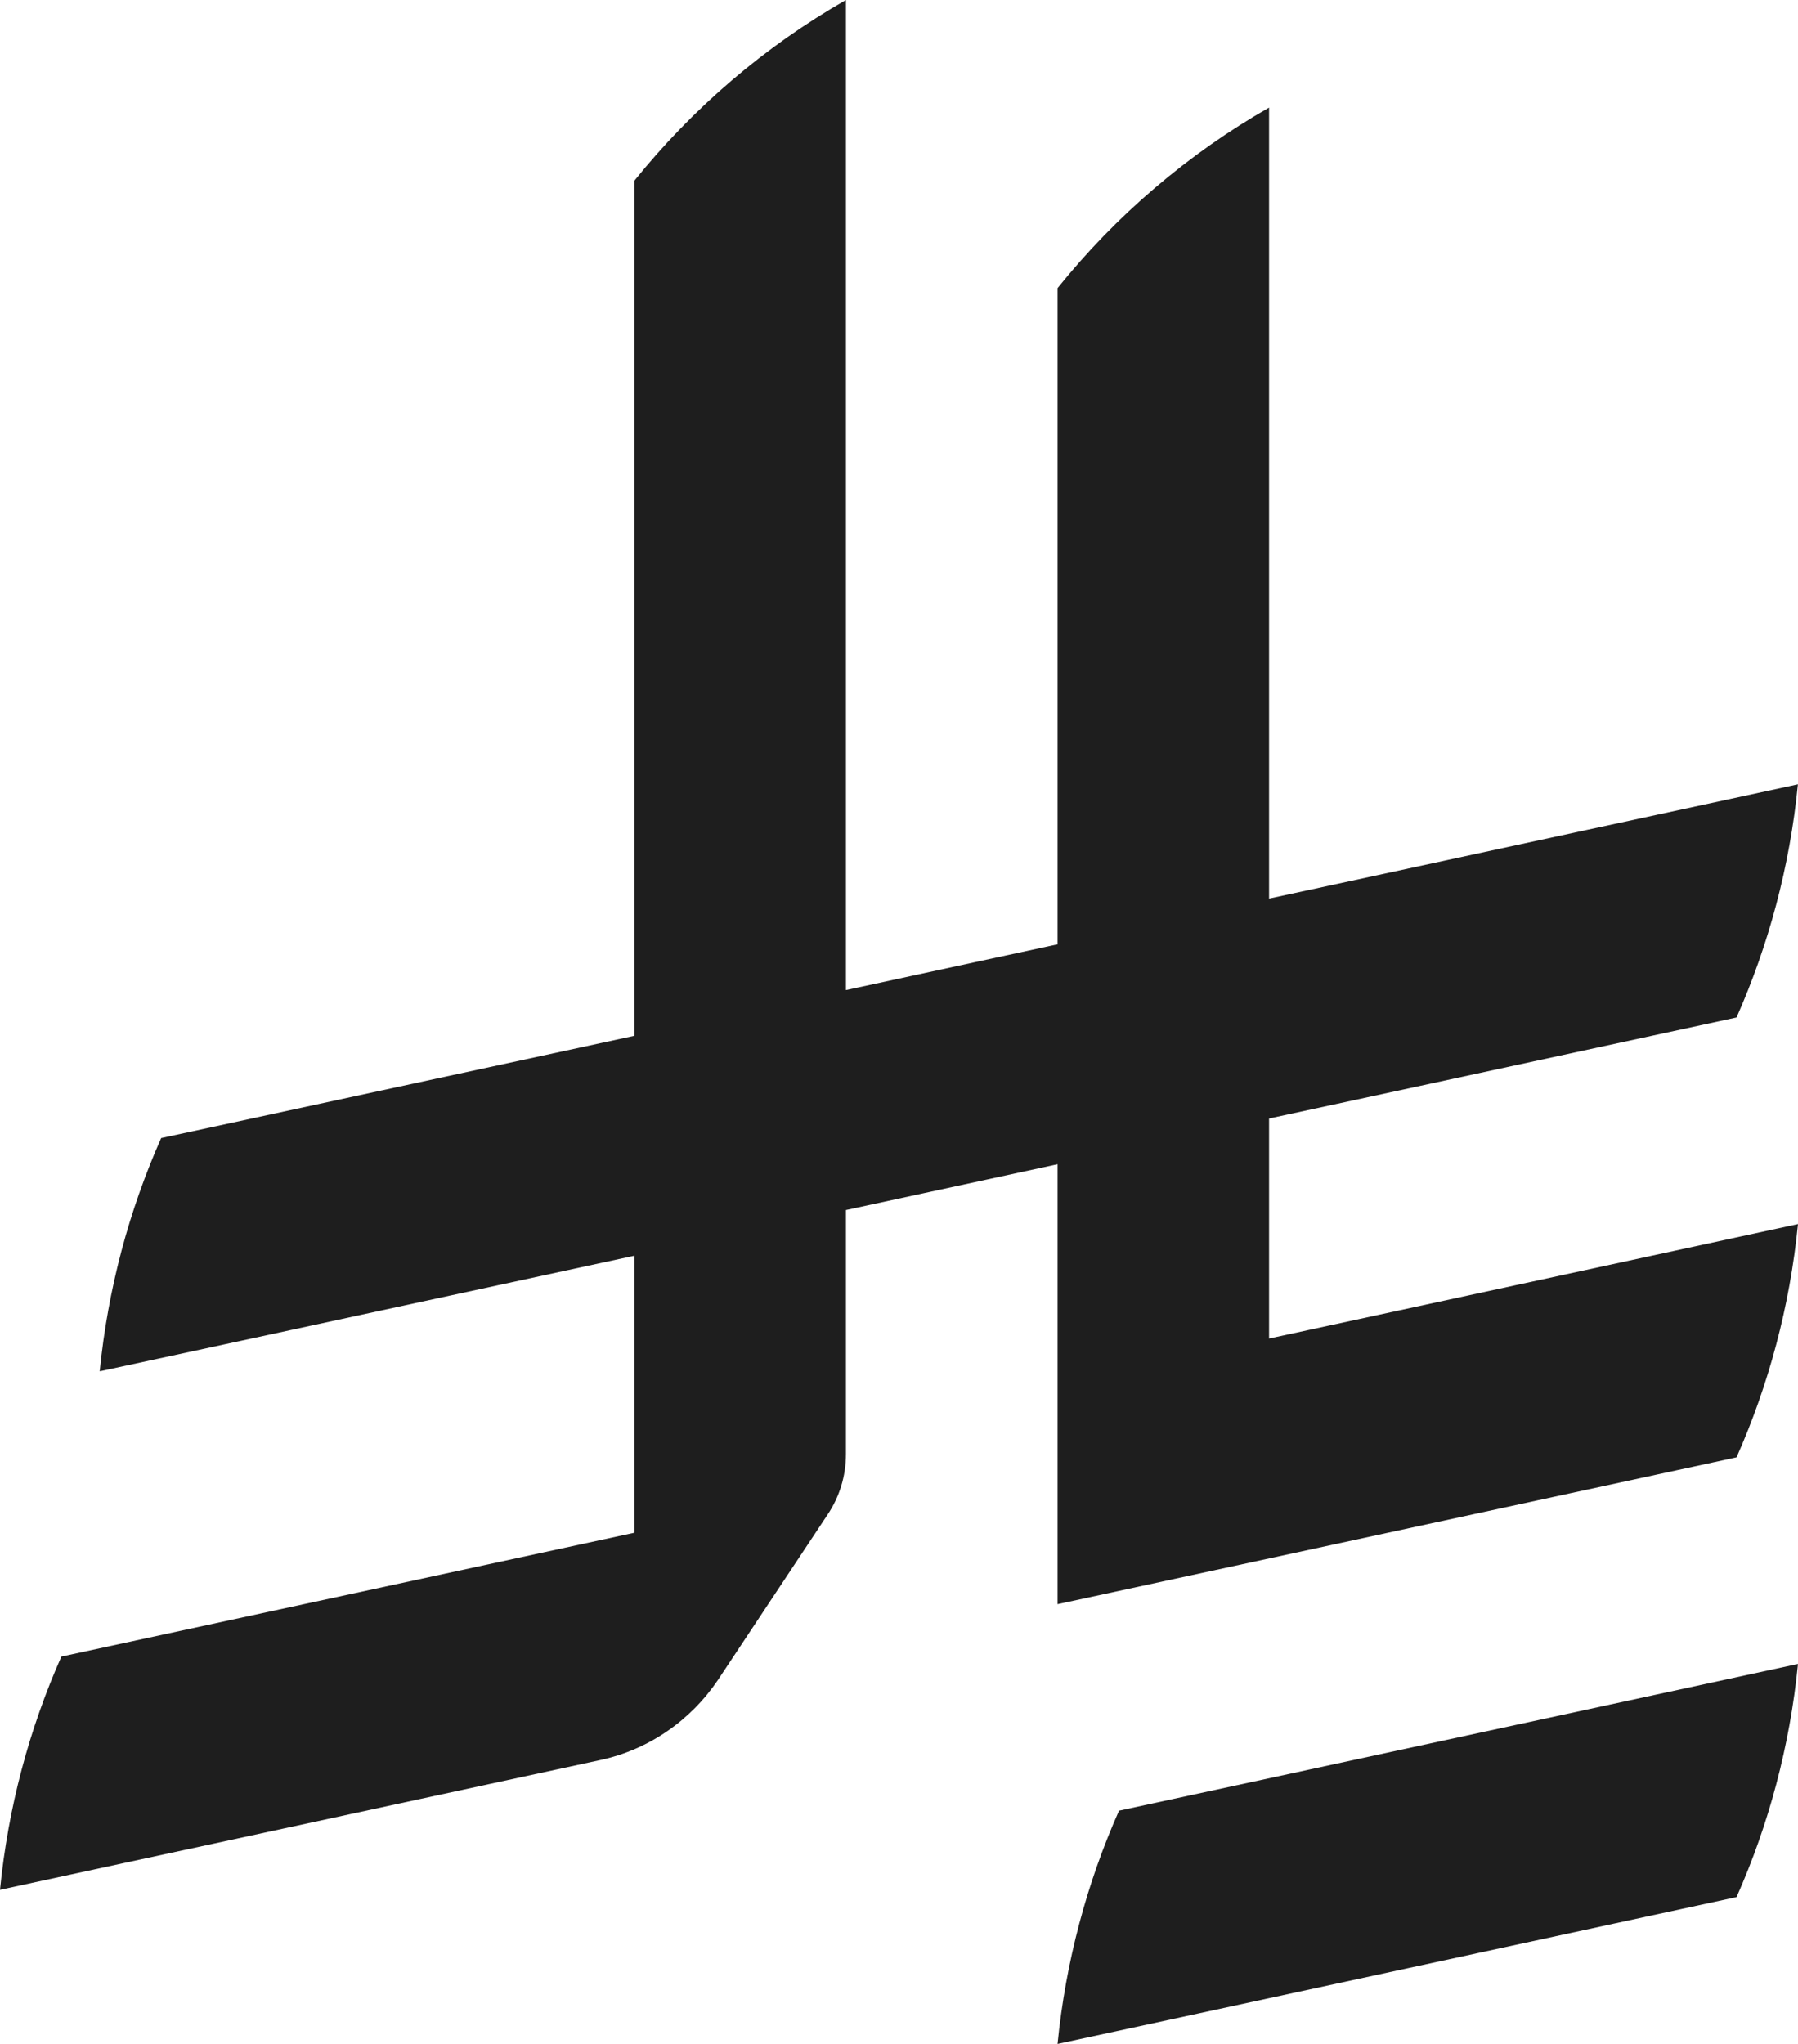
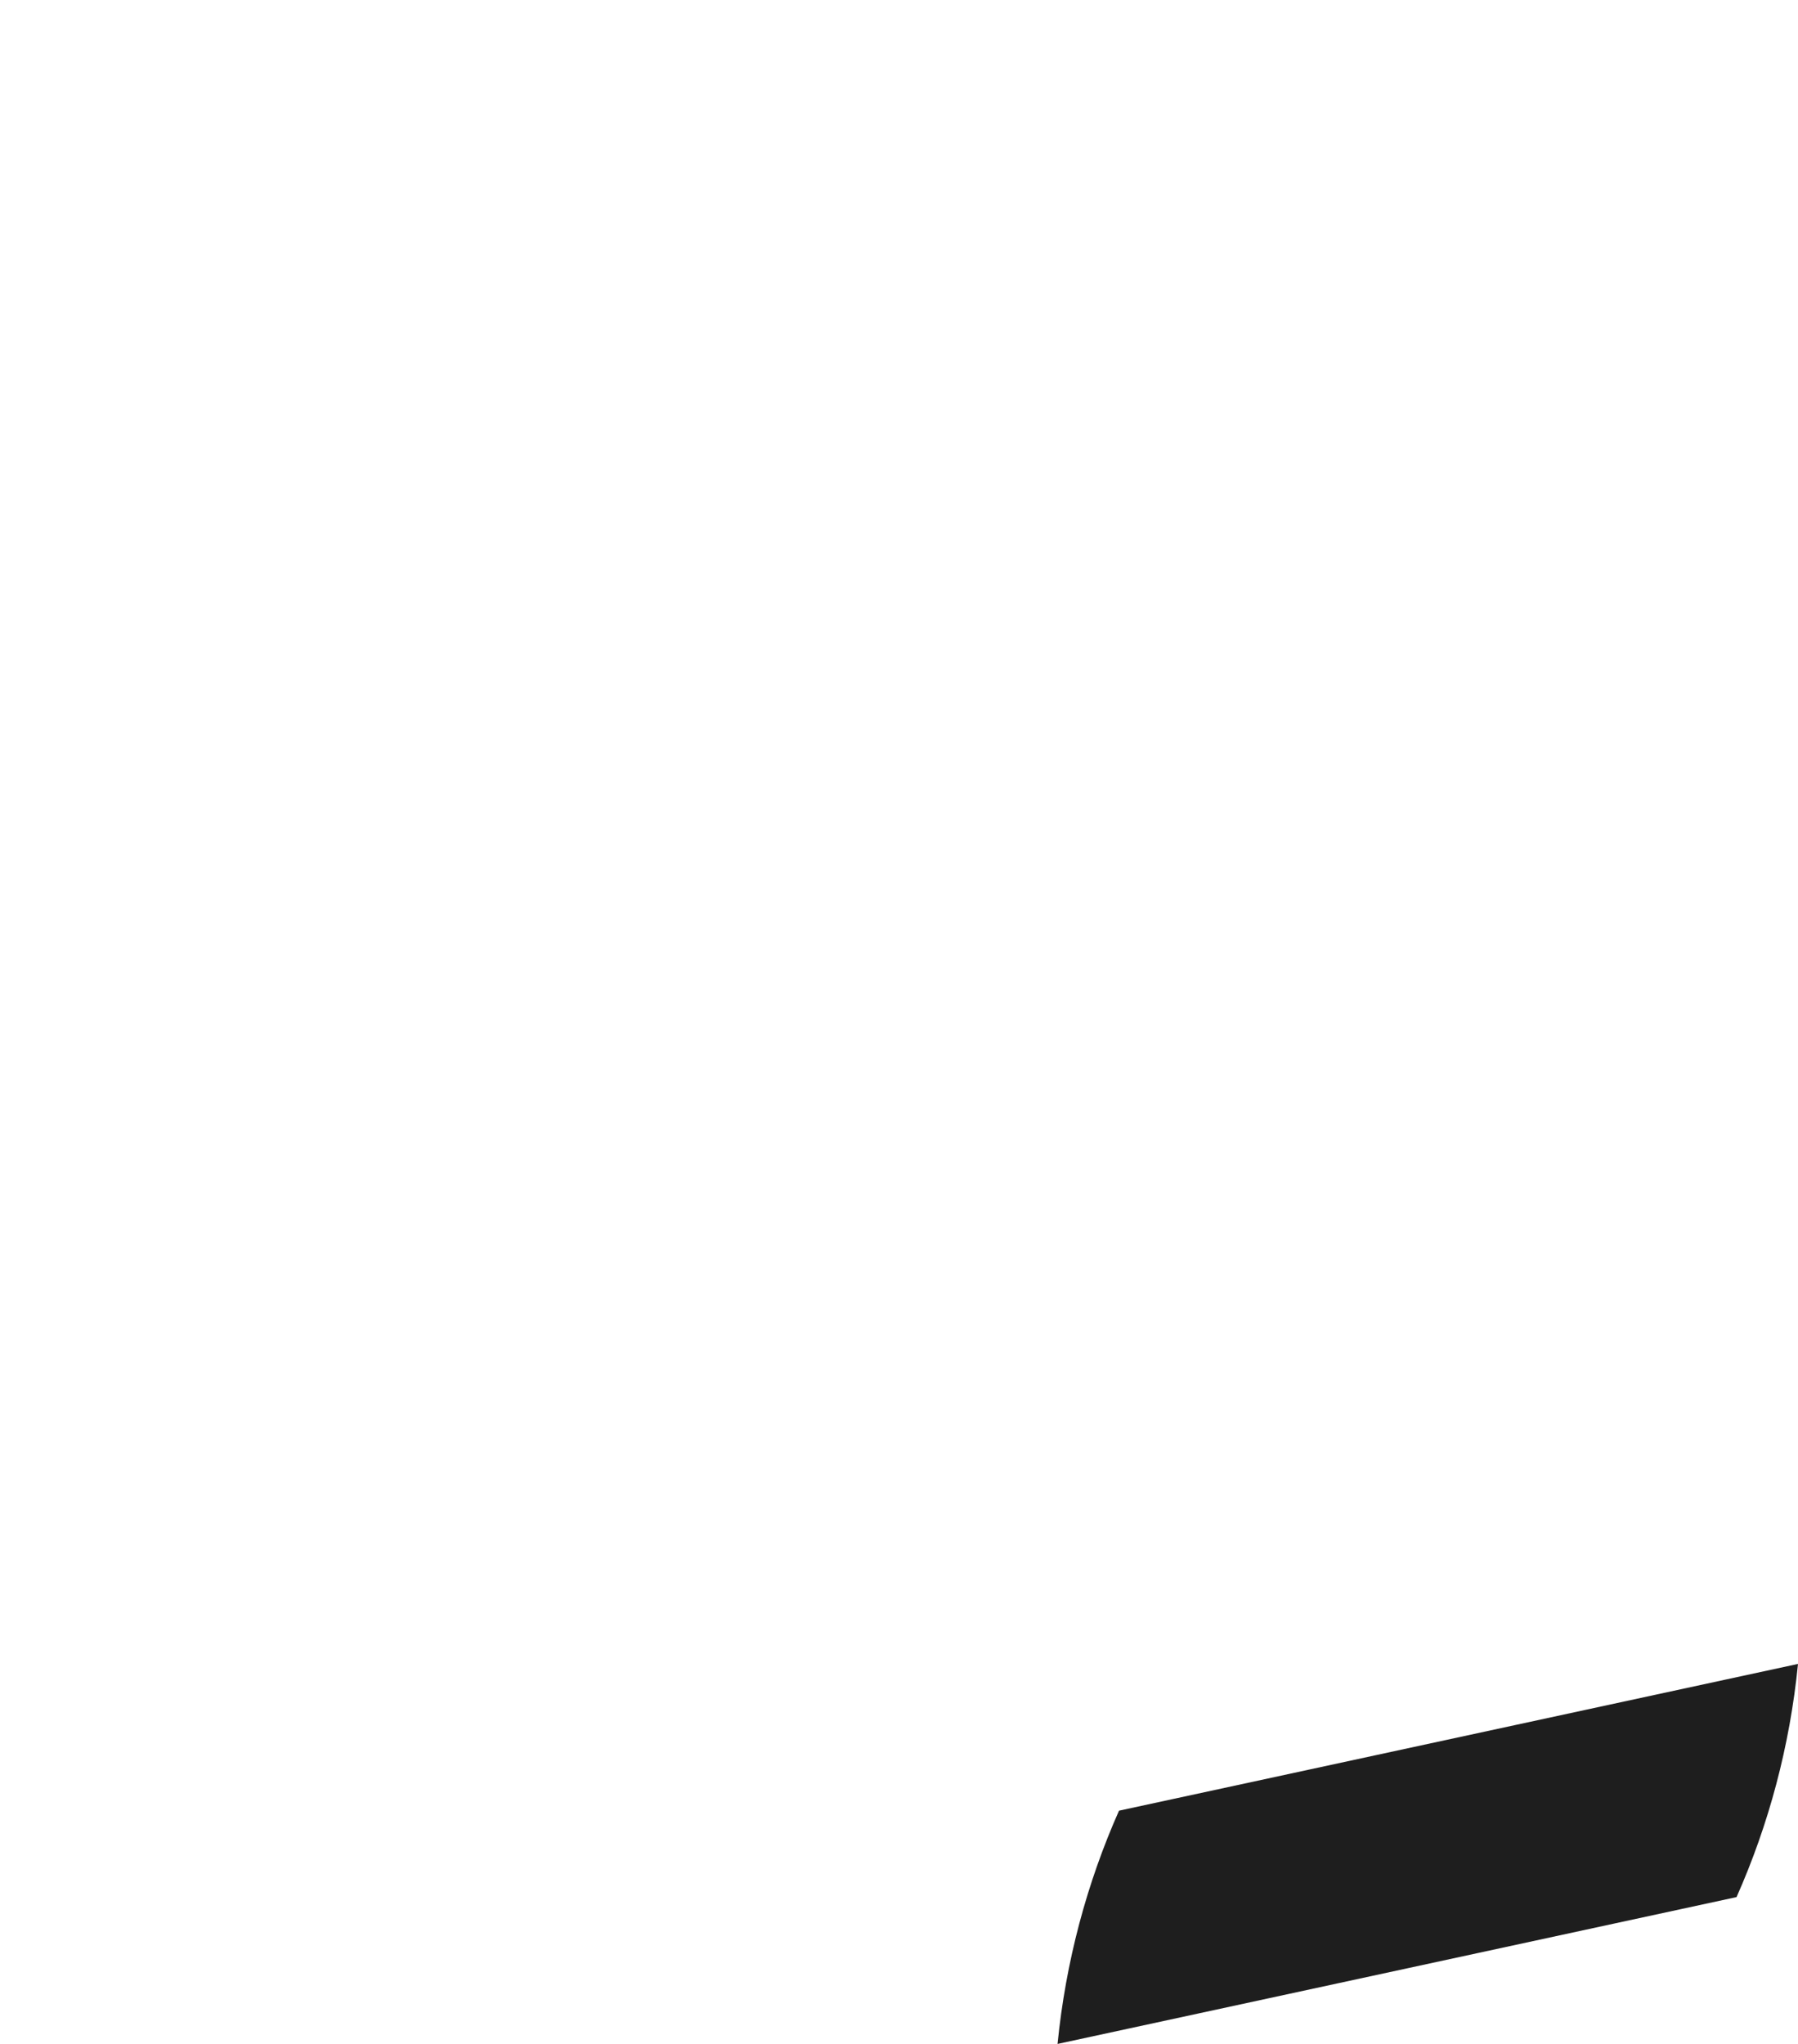
<svg xmlns="http://www.w3.org/2000/svg" width="22" height="25" viewBox="0 0 22 25" fill="none">
  <g clip-path="url(#clip0_10_250)">
    <path d="M13.692 22.147C13.299 23.032 13.04 23.993 12.94 25L21.248 23.204C21.641 22.32 21.9 21.359 22 20.352L13.692 22.147Z" fill="#1E1E1E" />
-     <path d="M21.248 17.825C21.641 16.94 21.9 15.979 22 14.972L15.528 16.372V13.681L21.248 12.445C21.64 11.56 21.9 10.6 21.999 9.593L15.528 10.991V1.316C14.536 1.882 13.655 2.636 12.94 3.524V11.55L10.351 12.11V0C9.36 0.566 8.479 1.32 7.763 2.209V12.669L1.972 13.92C1.579 14.805 1.32 15.766 1.22 16.773L7.763 15.359V18.747L0.751 20.262C0.358 21.147 0.099 22.108 -0 23.115L7.339 21.529C7.937 21.403 8.45 21.043 8.784 20.549L10.13 18.52V18.52C10.27 18.31 10.351 18.057 10.351 17.784V14.8L12.94 14.24V19.621L21.248 17.825L21.248 17.825Z" fill="#1E1E1E" />
  </g>
  <defs>
    <clipPath id="clip0_10_250">
      <rect width="22" height="25" fill="white" />
    </clipPath>
  </defs>
</svg>